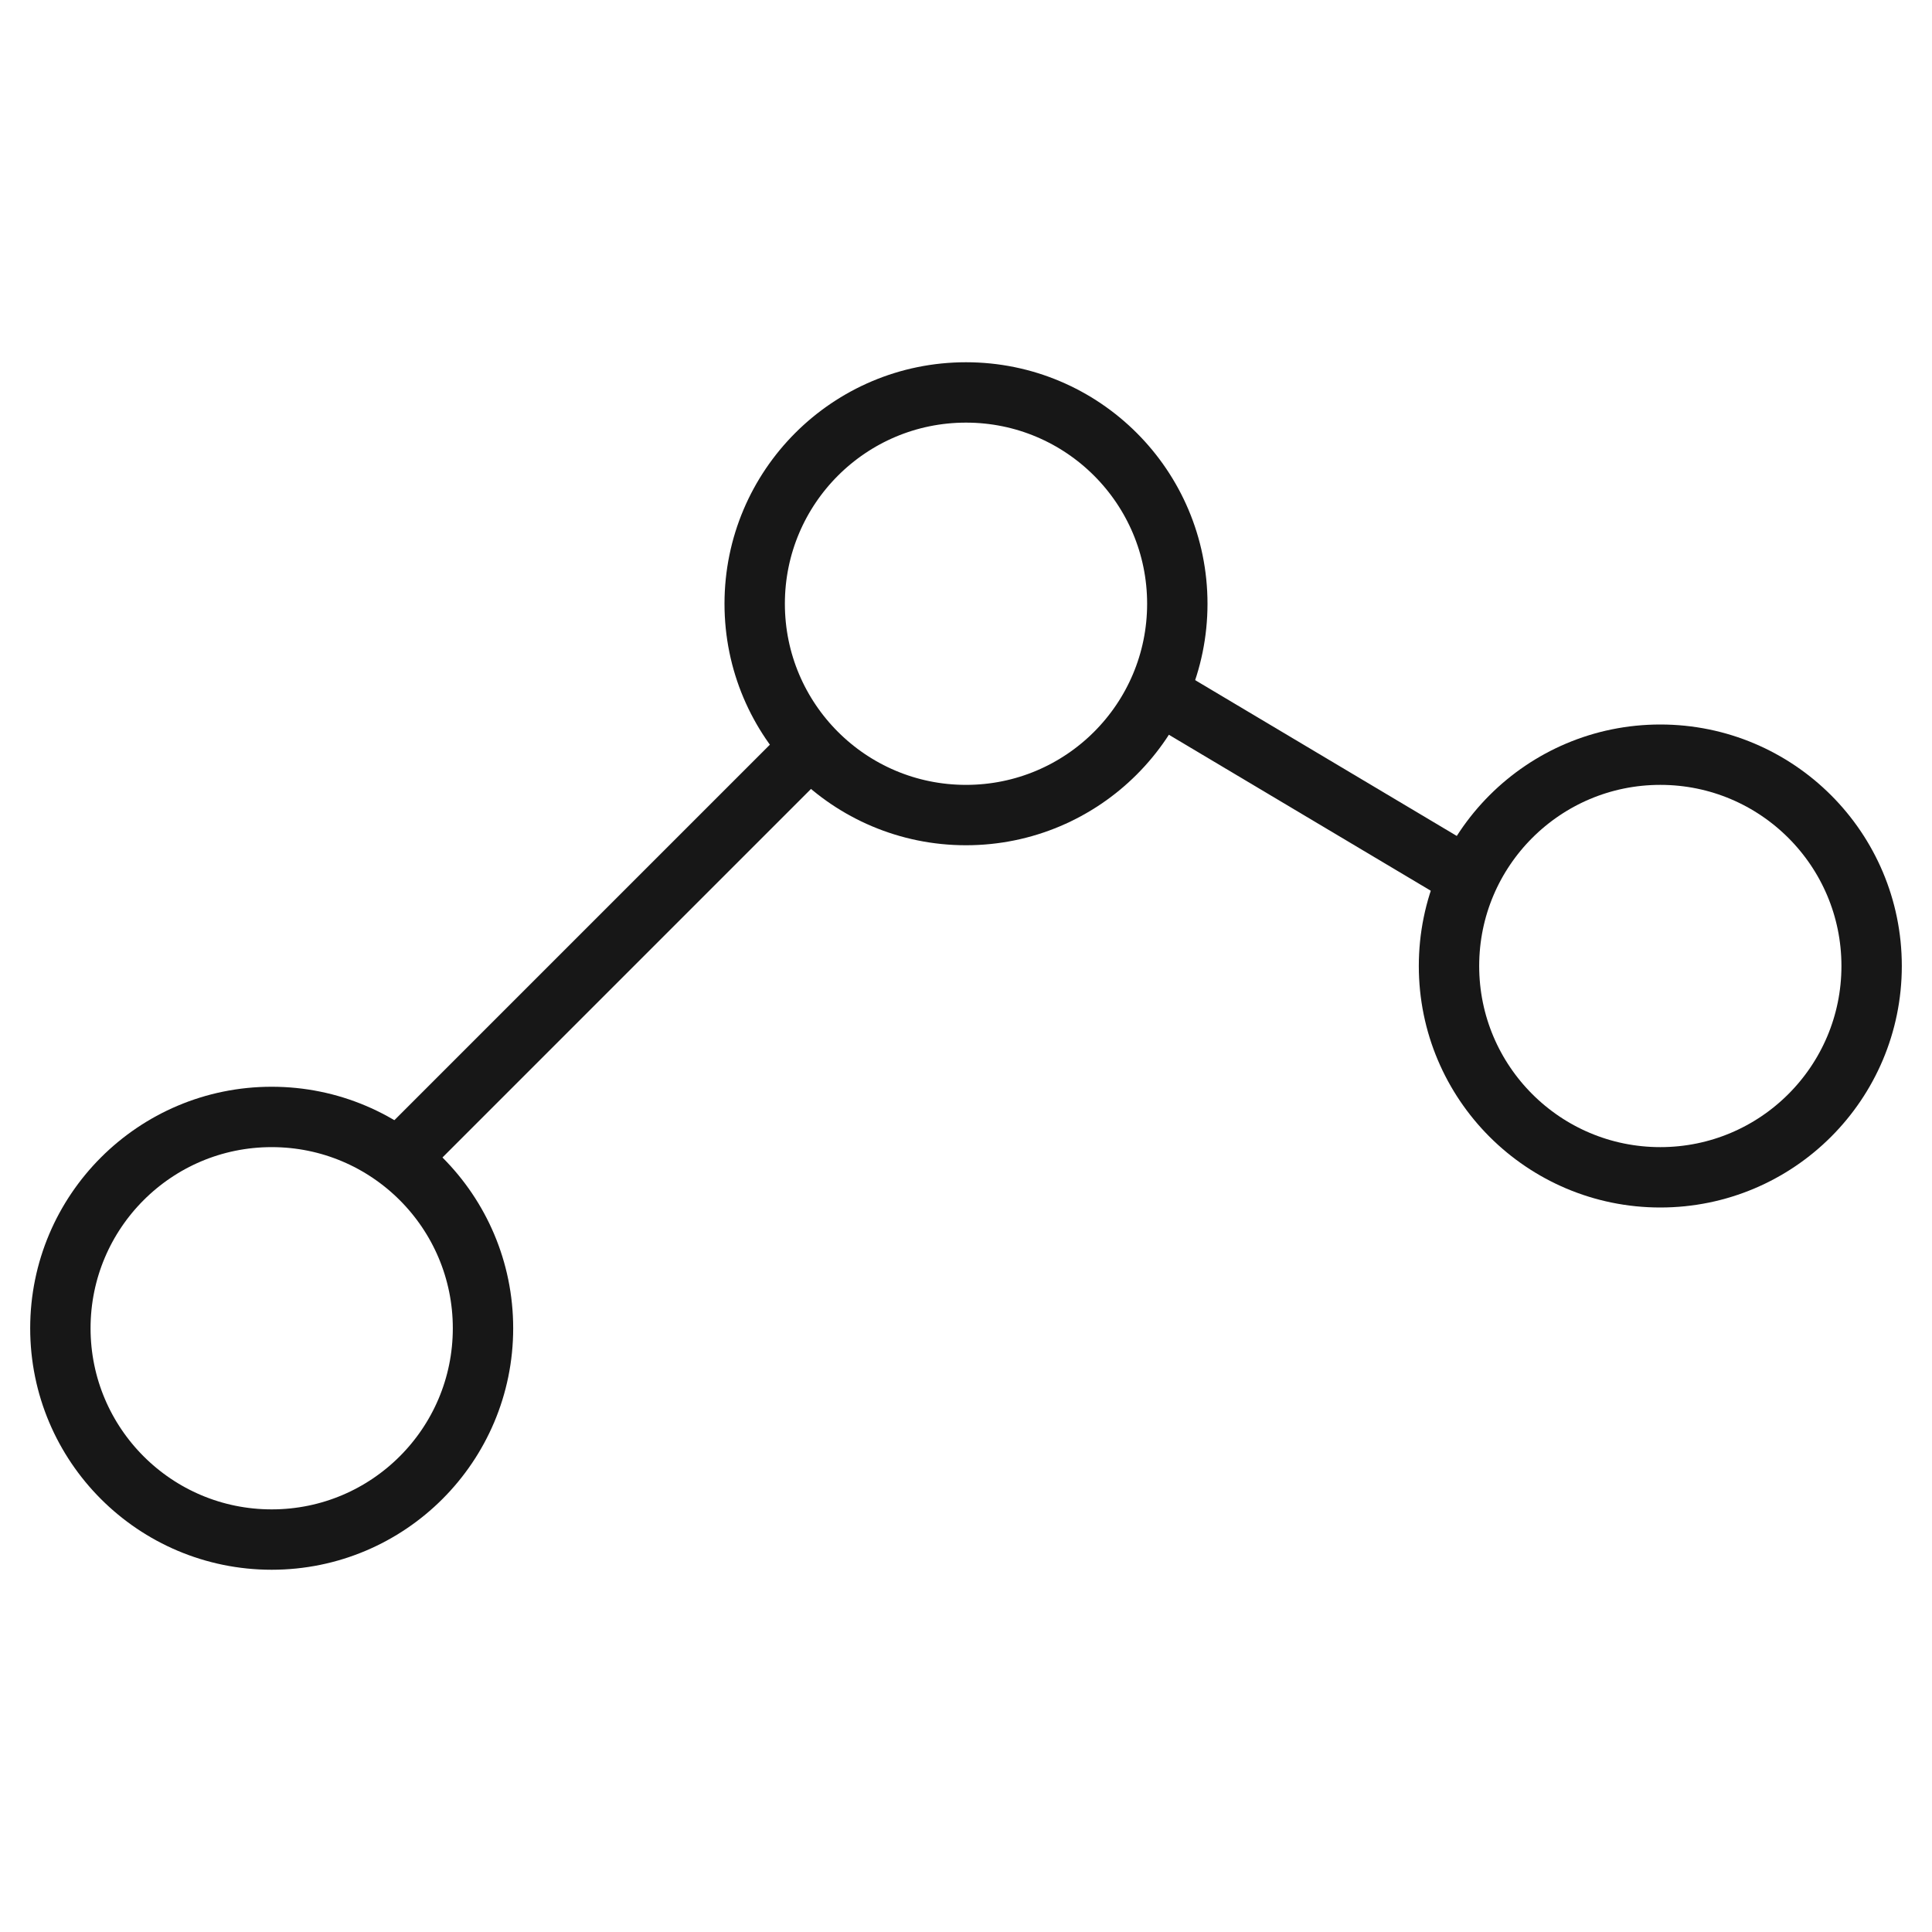
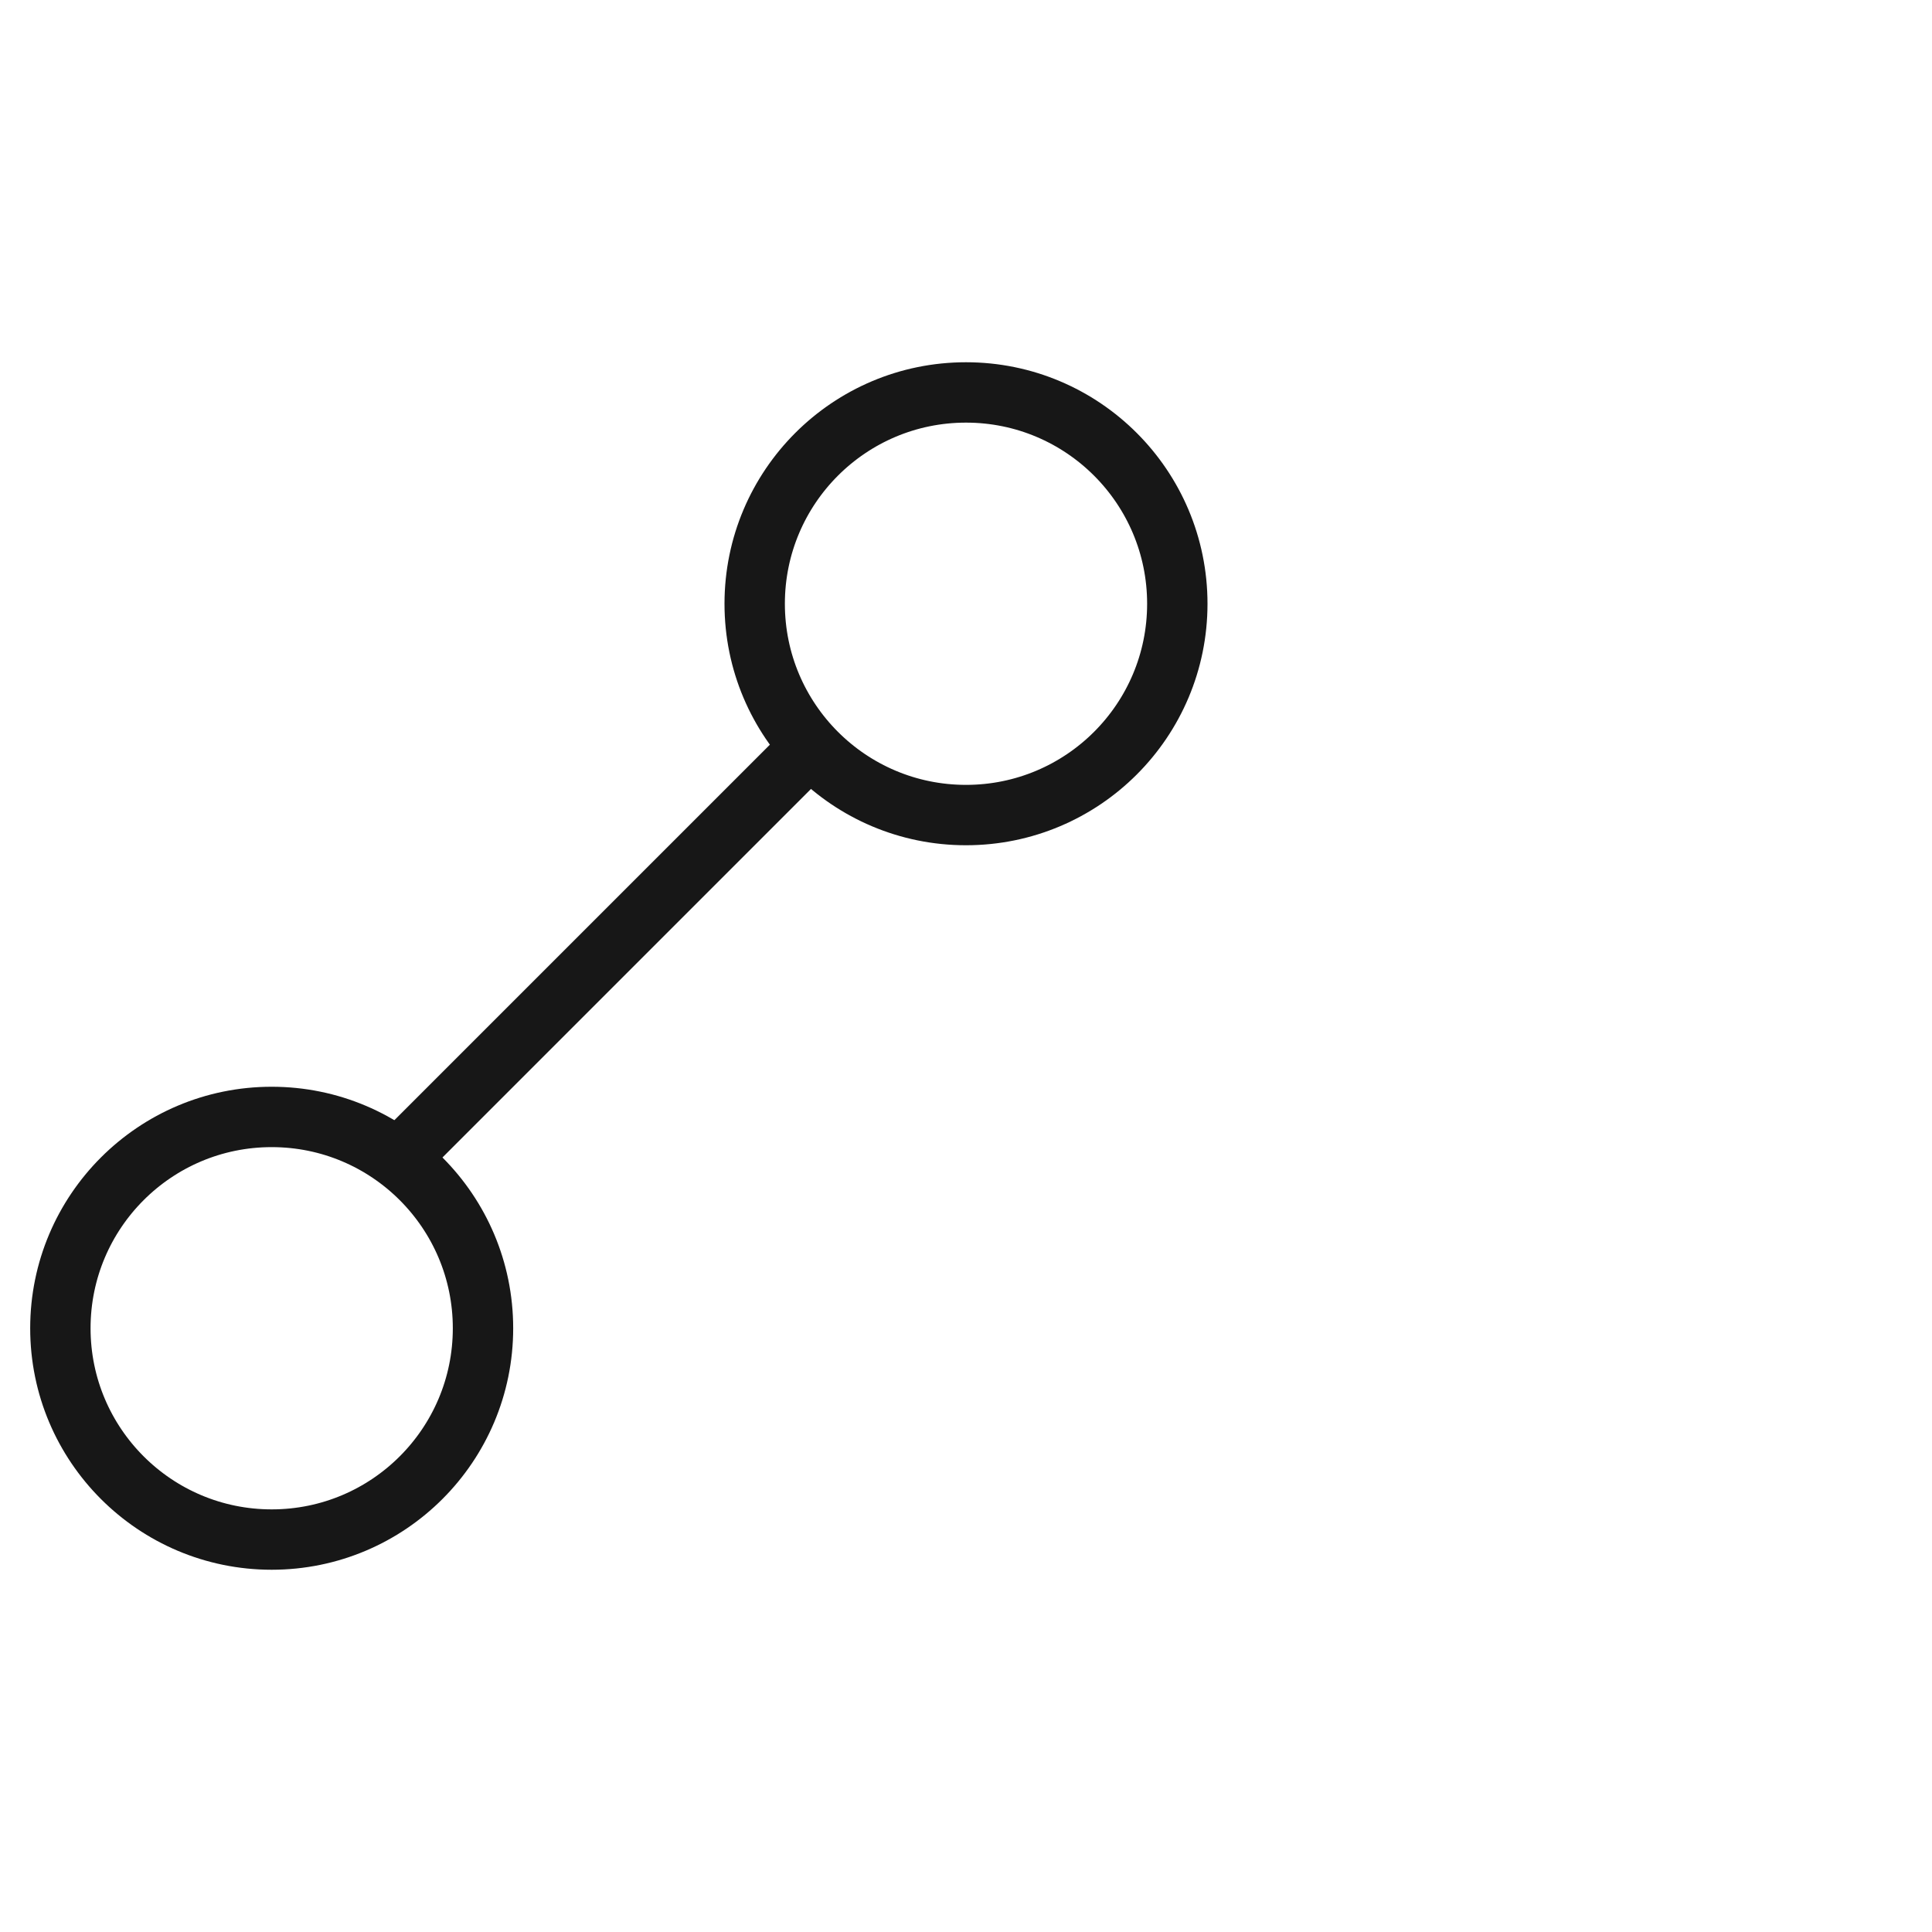
<svg xmlns="http://www.w3.org/2000/svg" width="64" height="64" viewBox="0 0 64 64" fill="none">
-   <circle cx="55" cy="32" r="7" stroke="#171717" stroke-width="2" />
  <circle cx="32" cy="20" r="7" stroke="#171717" stroke-width="2" />
  <circle cx="9" cy="44" r="7" stroke="#171717" stroke-width="2" />
  <line x1="13.293" y1="38.293" x2="26.293" y2="25.293" stroke="#171717" stroke-width="2" />
-   <path d="M48.5 29L38.039 22.77" stroke="#171717" stroke-width="2" />
</svg>